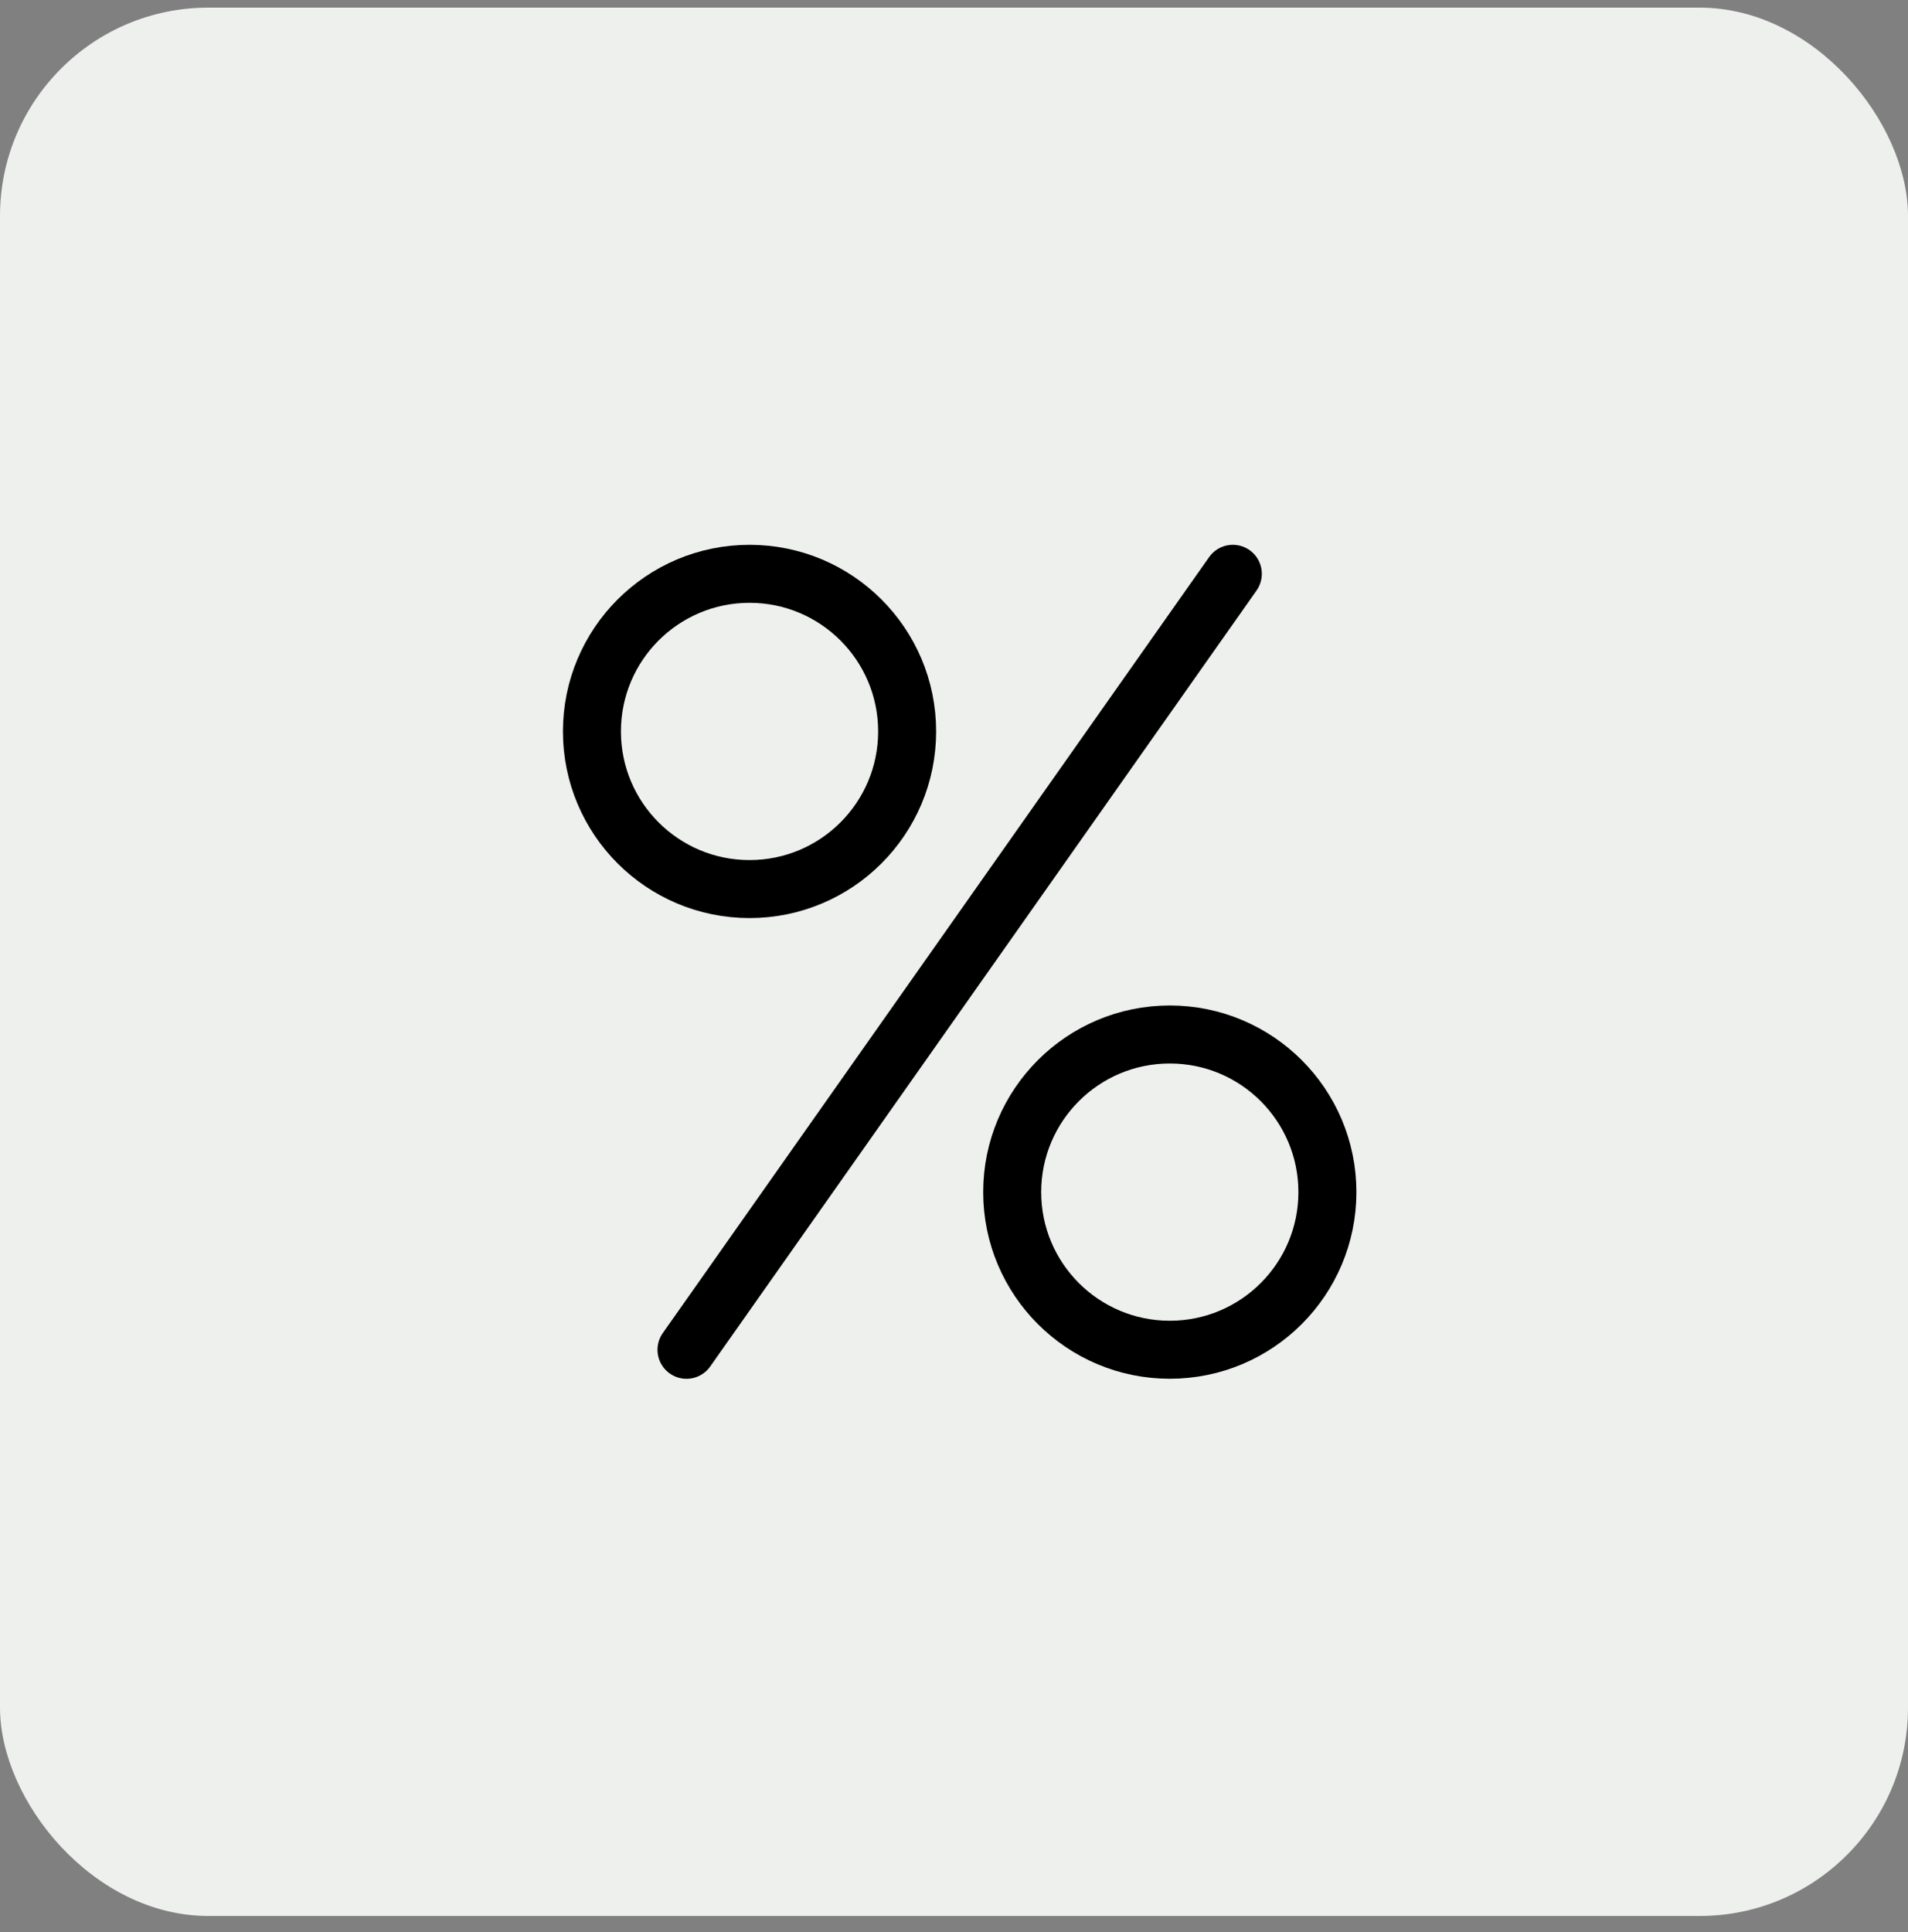
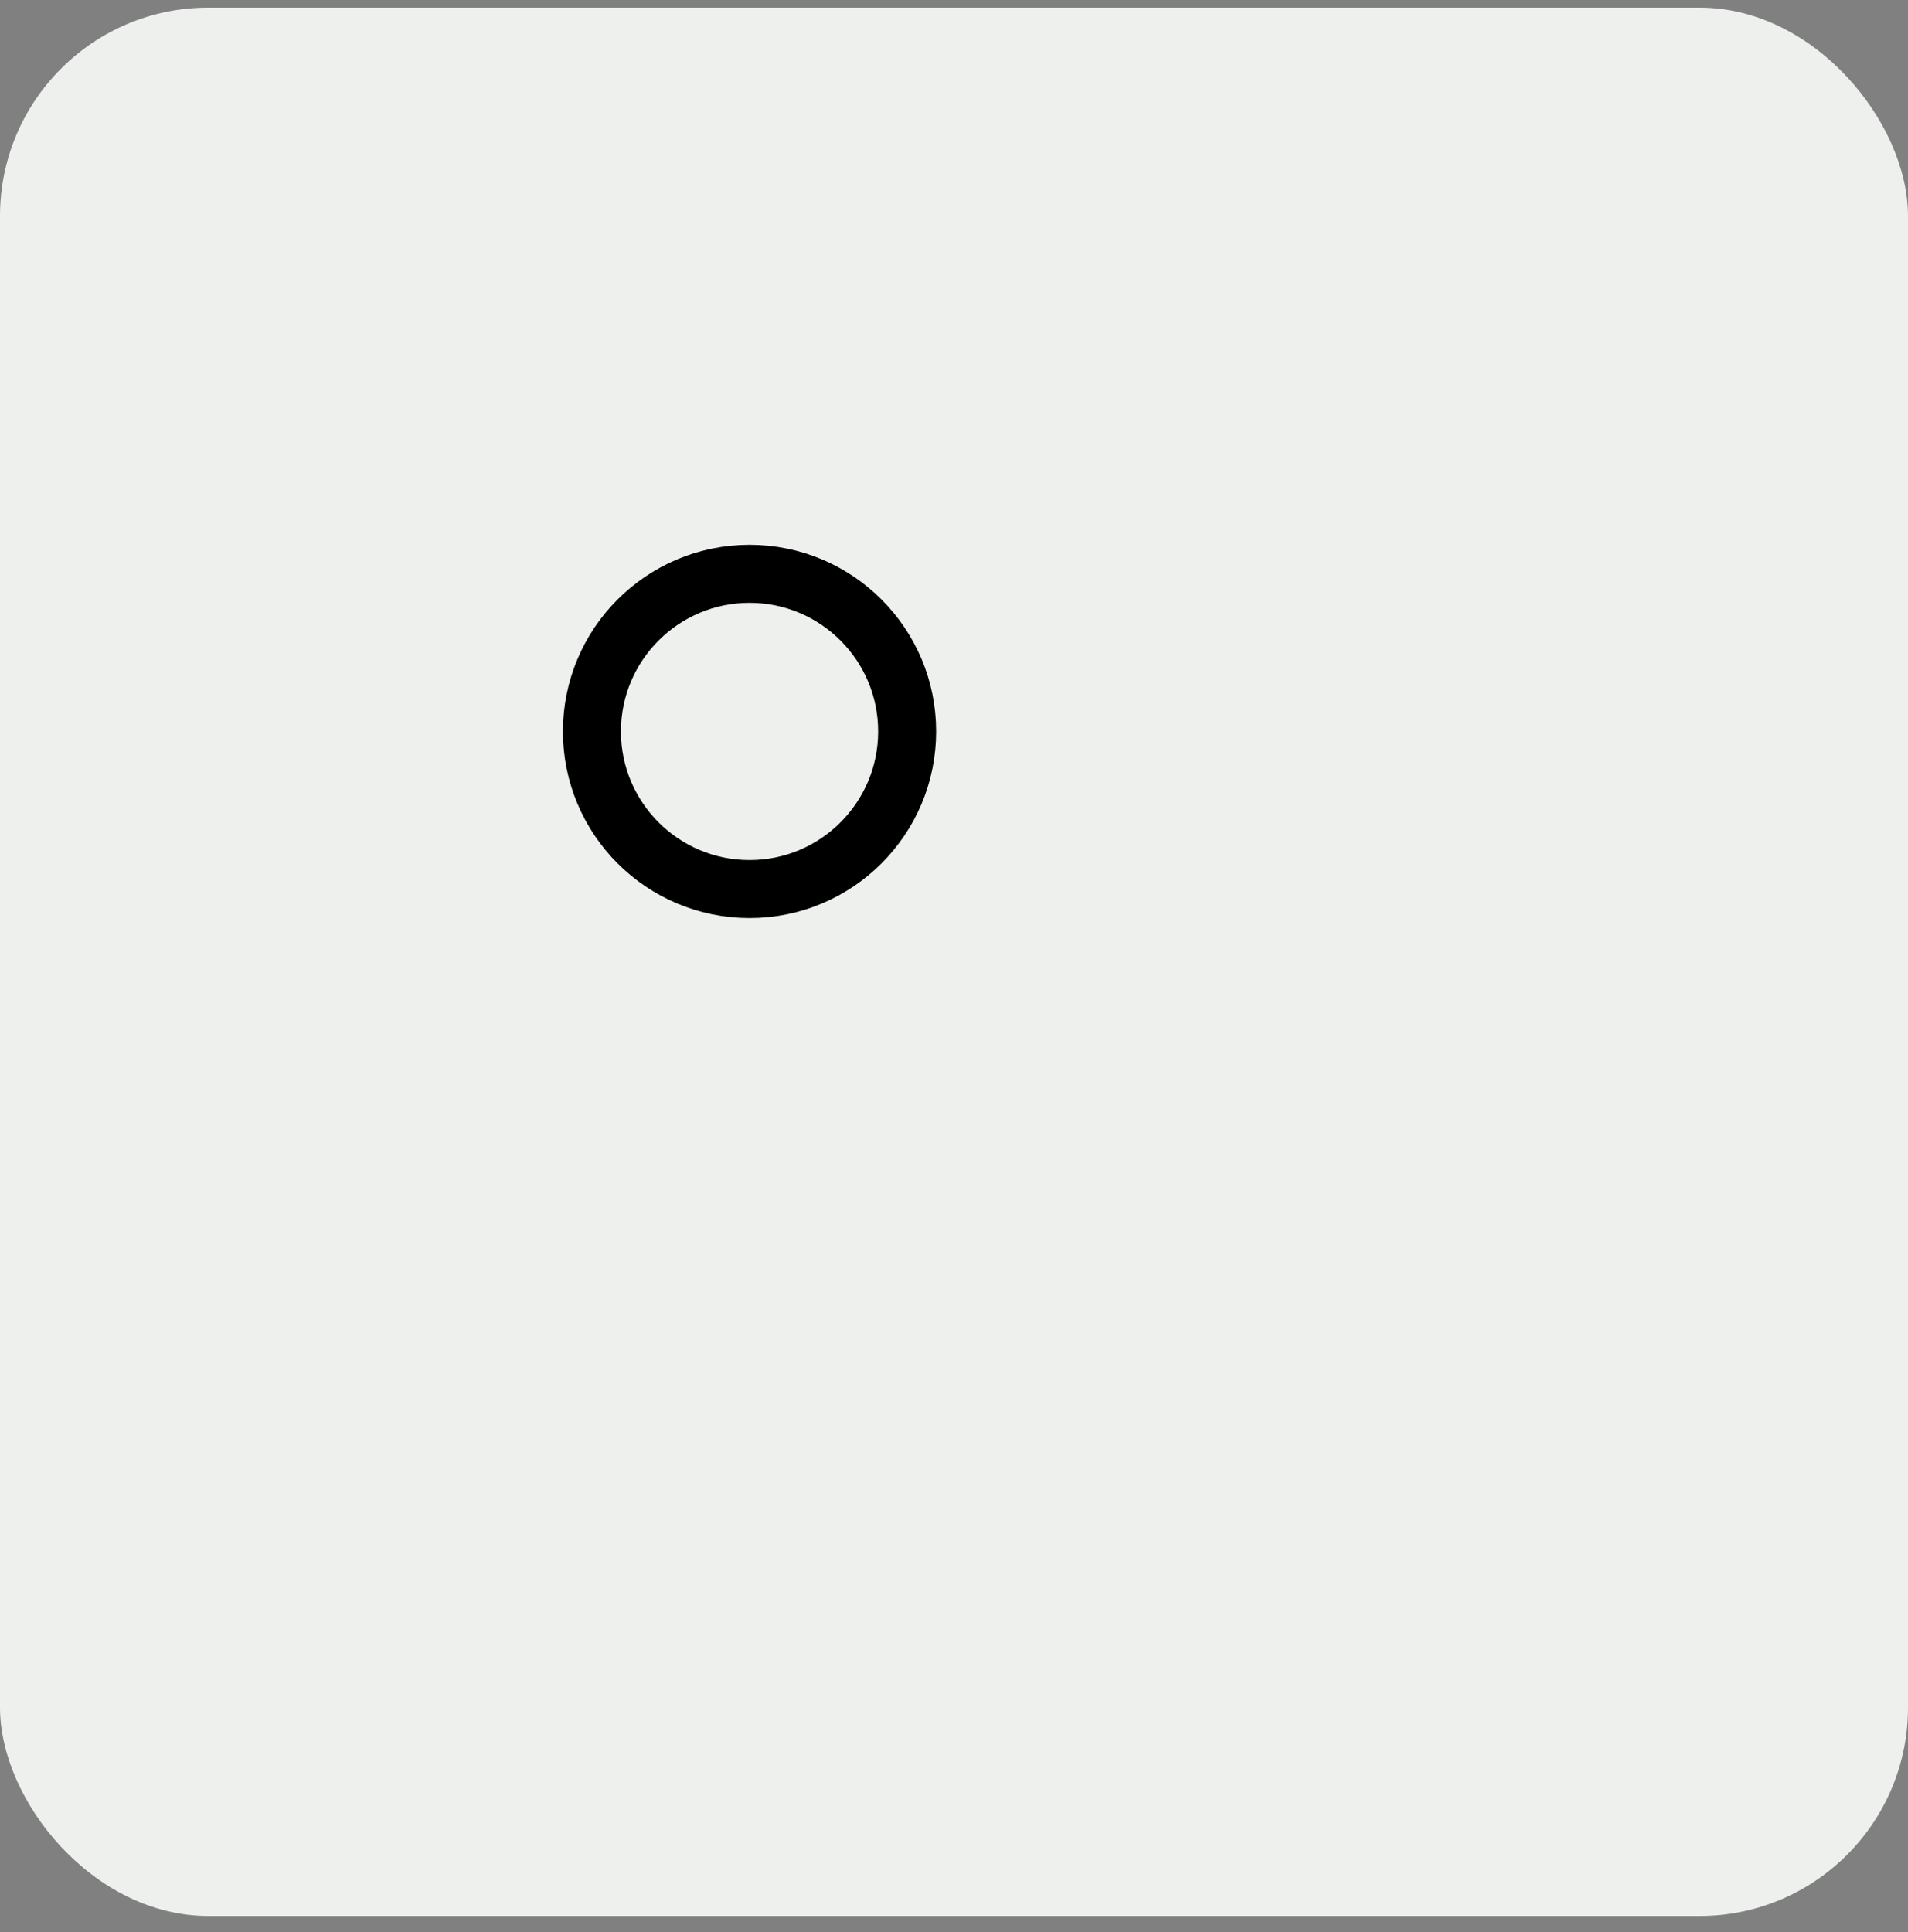
<svg xmlns="http://www.w3.org/2000/svg" width="80" height="81" viewBox="0 0 80 81" fill="none">
  <rect x="0" y="0" width="80" height="81" fill="#808080" stroke="none" />
  <rect y="0.32" width="80" height="80" rx="8.735" fill="#EEF0EE" />
  <path d="M31.427 37.271C35.077 37.271 38.035 34.312 38.035 30.663C38.035 27.013 35.077 24.055 31.427 24.055C27.778 24.055 24.819 27.013 24.819 30.663C24.819 34.312 27.778 37.271 31.427 37.271Z" stroke="black" stroke-width="2.432" stroke-linecap="round" stroke-linejoin="round" />
-   <path d="M49.048 56.583C52.698 56.583 55.656 53.625 55.656 49.975C55.656 46.326 52.698 43.367 49.048 43.367C45.399 43.367 42.44 46.326 42.44 49.975C42.44 53.625 45.399 56.583 49.048 56.583Z" stroke="black" stroke-width="2.432" stroke-linecap="round" stroke-linejoin="round" />
-   <path d="M28.784 56.585L51.691 24.055" stroke="black" stroke-width="2.432" stroke-linecap="round" stroke-linejoin="round" />
</svg>